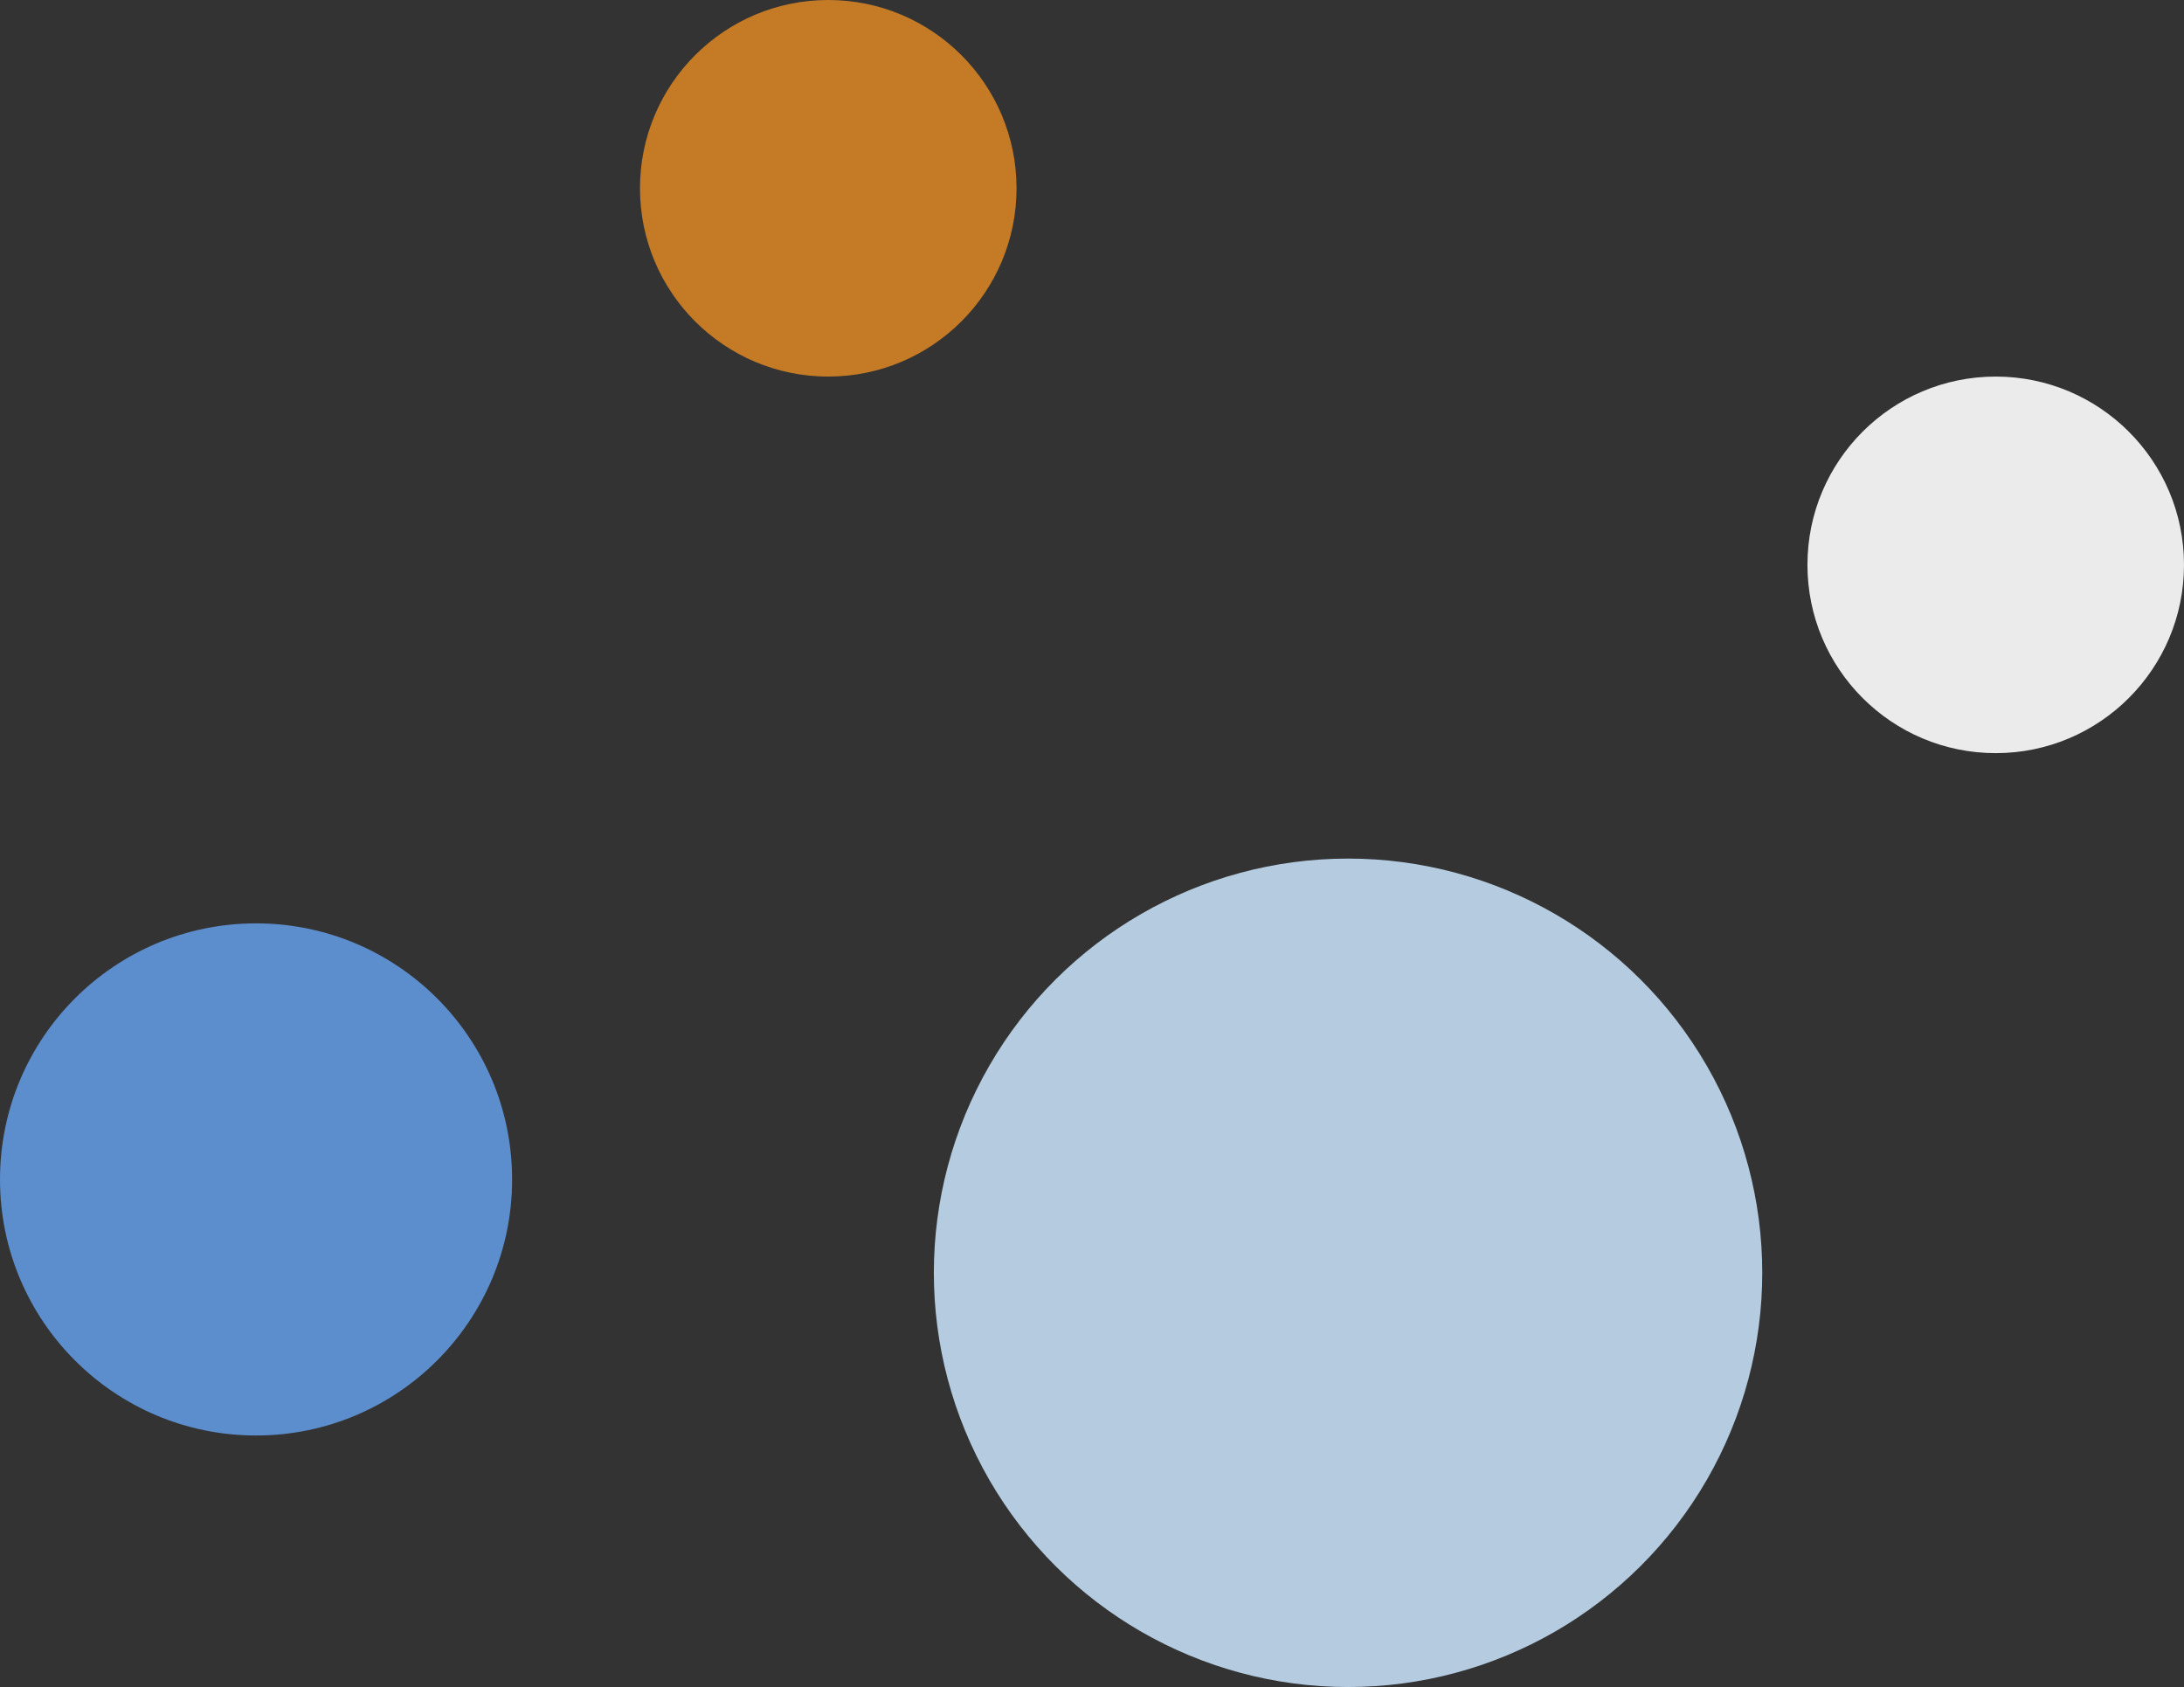
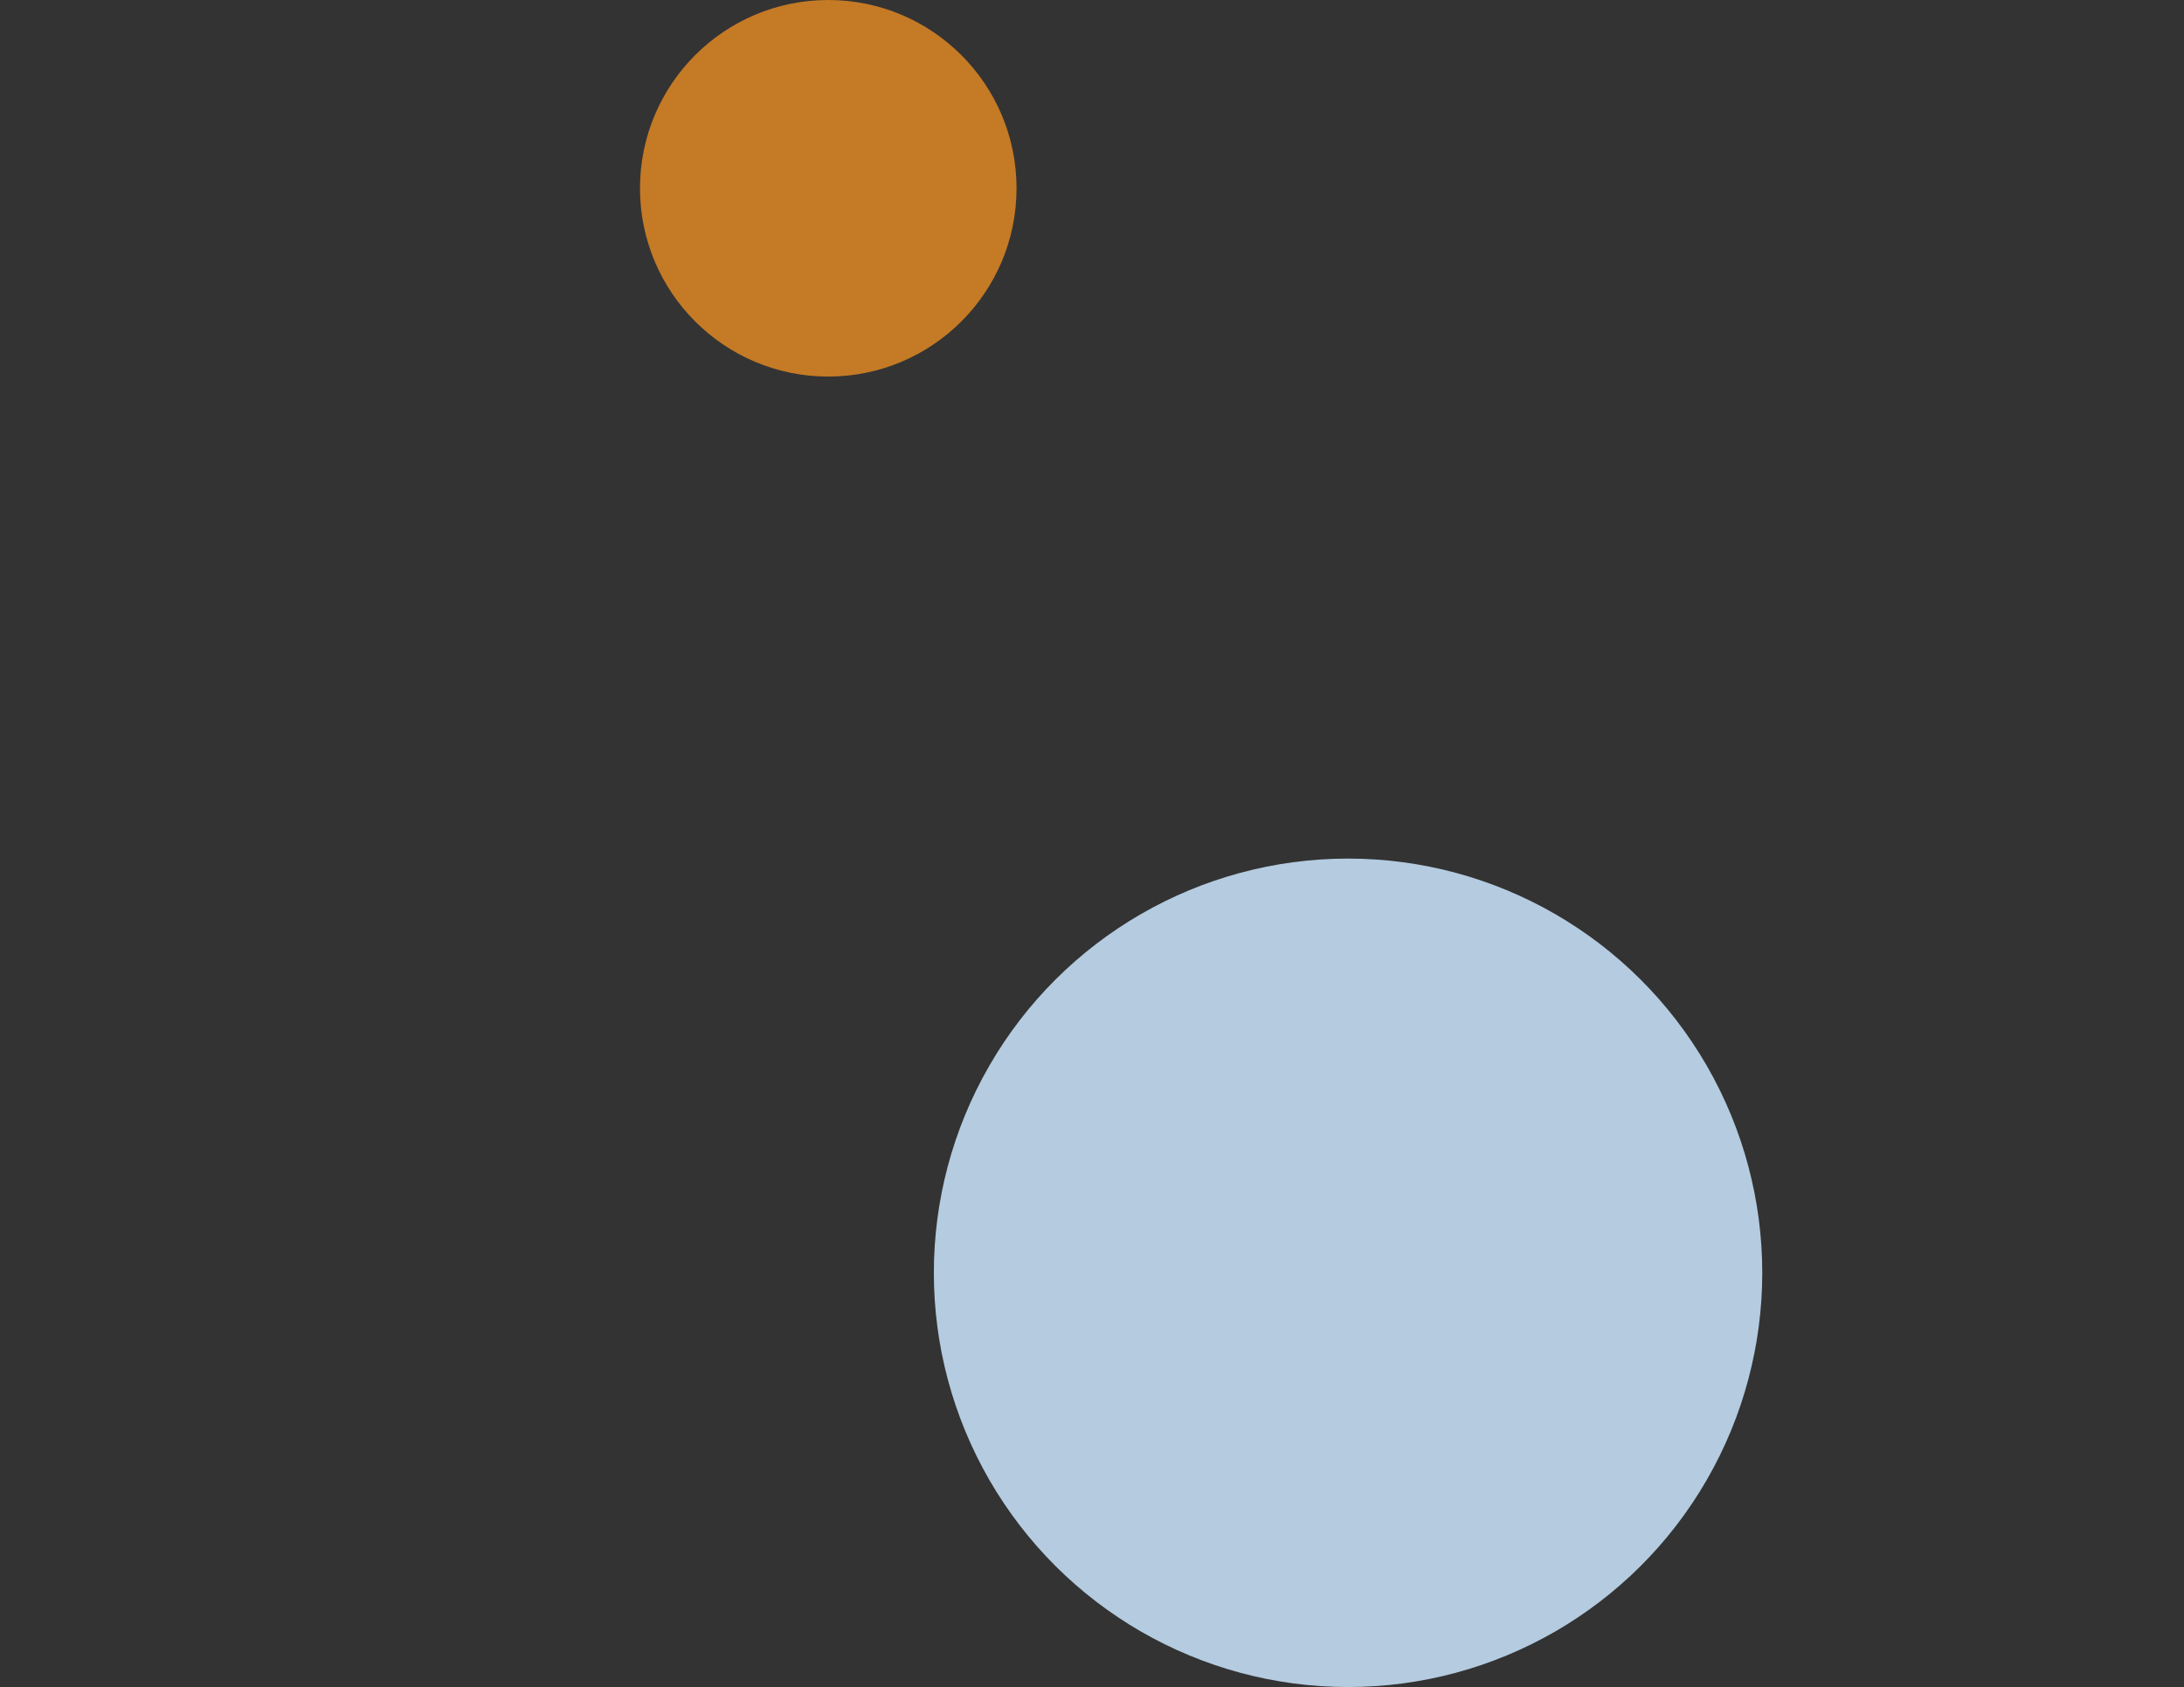
<svg xmlns="http://www.w3.org/2000/svg" width="145" height="112" viewBox="0 0 145 112">
  <rect x="0" y="0" width="145" height="112" fill="#333333" stroke="none" />
  <g id="グループ_49586" data-name="グループ 49586" transform="translate(-1094 1514.301) rotate(-90)" opacity="0.9">
    <circle id="楕円形_103694" data-name="楕円形 103694" cx="27.5" cy="27.5" r="27.5" transform="translate(1402.301 1156)" fill="#c2dcf3" />
-     <circle id="楕円形_103695" data-name="楕円形 103695" cx="17" cy="17" r="17" transform="translate(1419 1094)" fill="#6097de" />
-     <circle id="楕円形_103696" data-name="楕円形 103696" cx="12.5" cy="12.5" r="12.5" transform="translate(1464.301 1214)" fill="#fff" />
    <circle id="楕円形_103698" data-name="楕円形 103698" cx="12.5" cy="12.5" r="12.5" transform="translate(1489.301 1136.49)" fill="#d58223" />
  </g>
</svg>